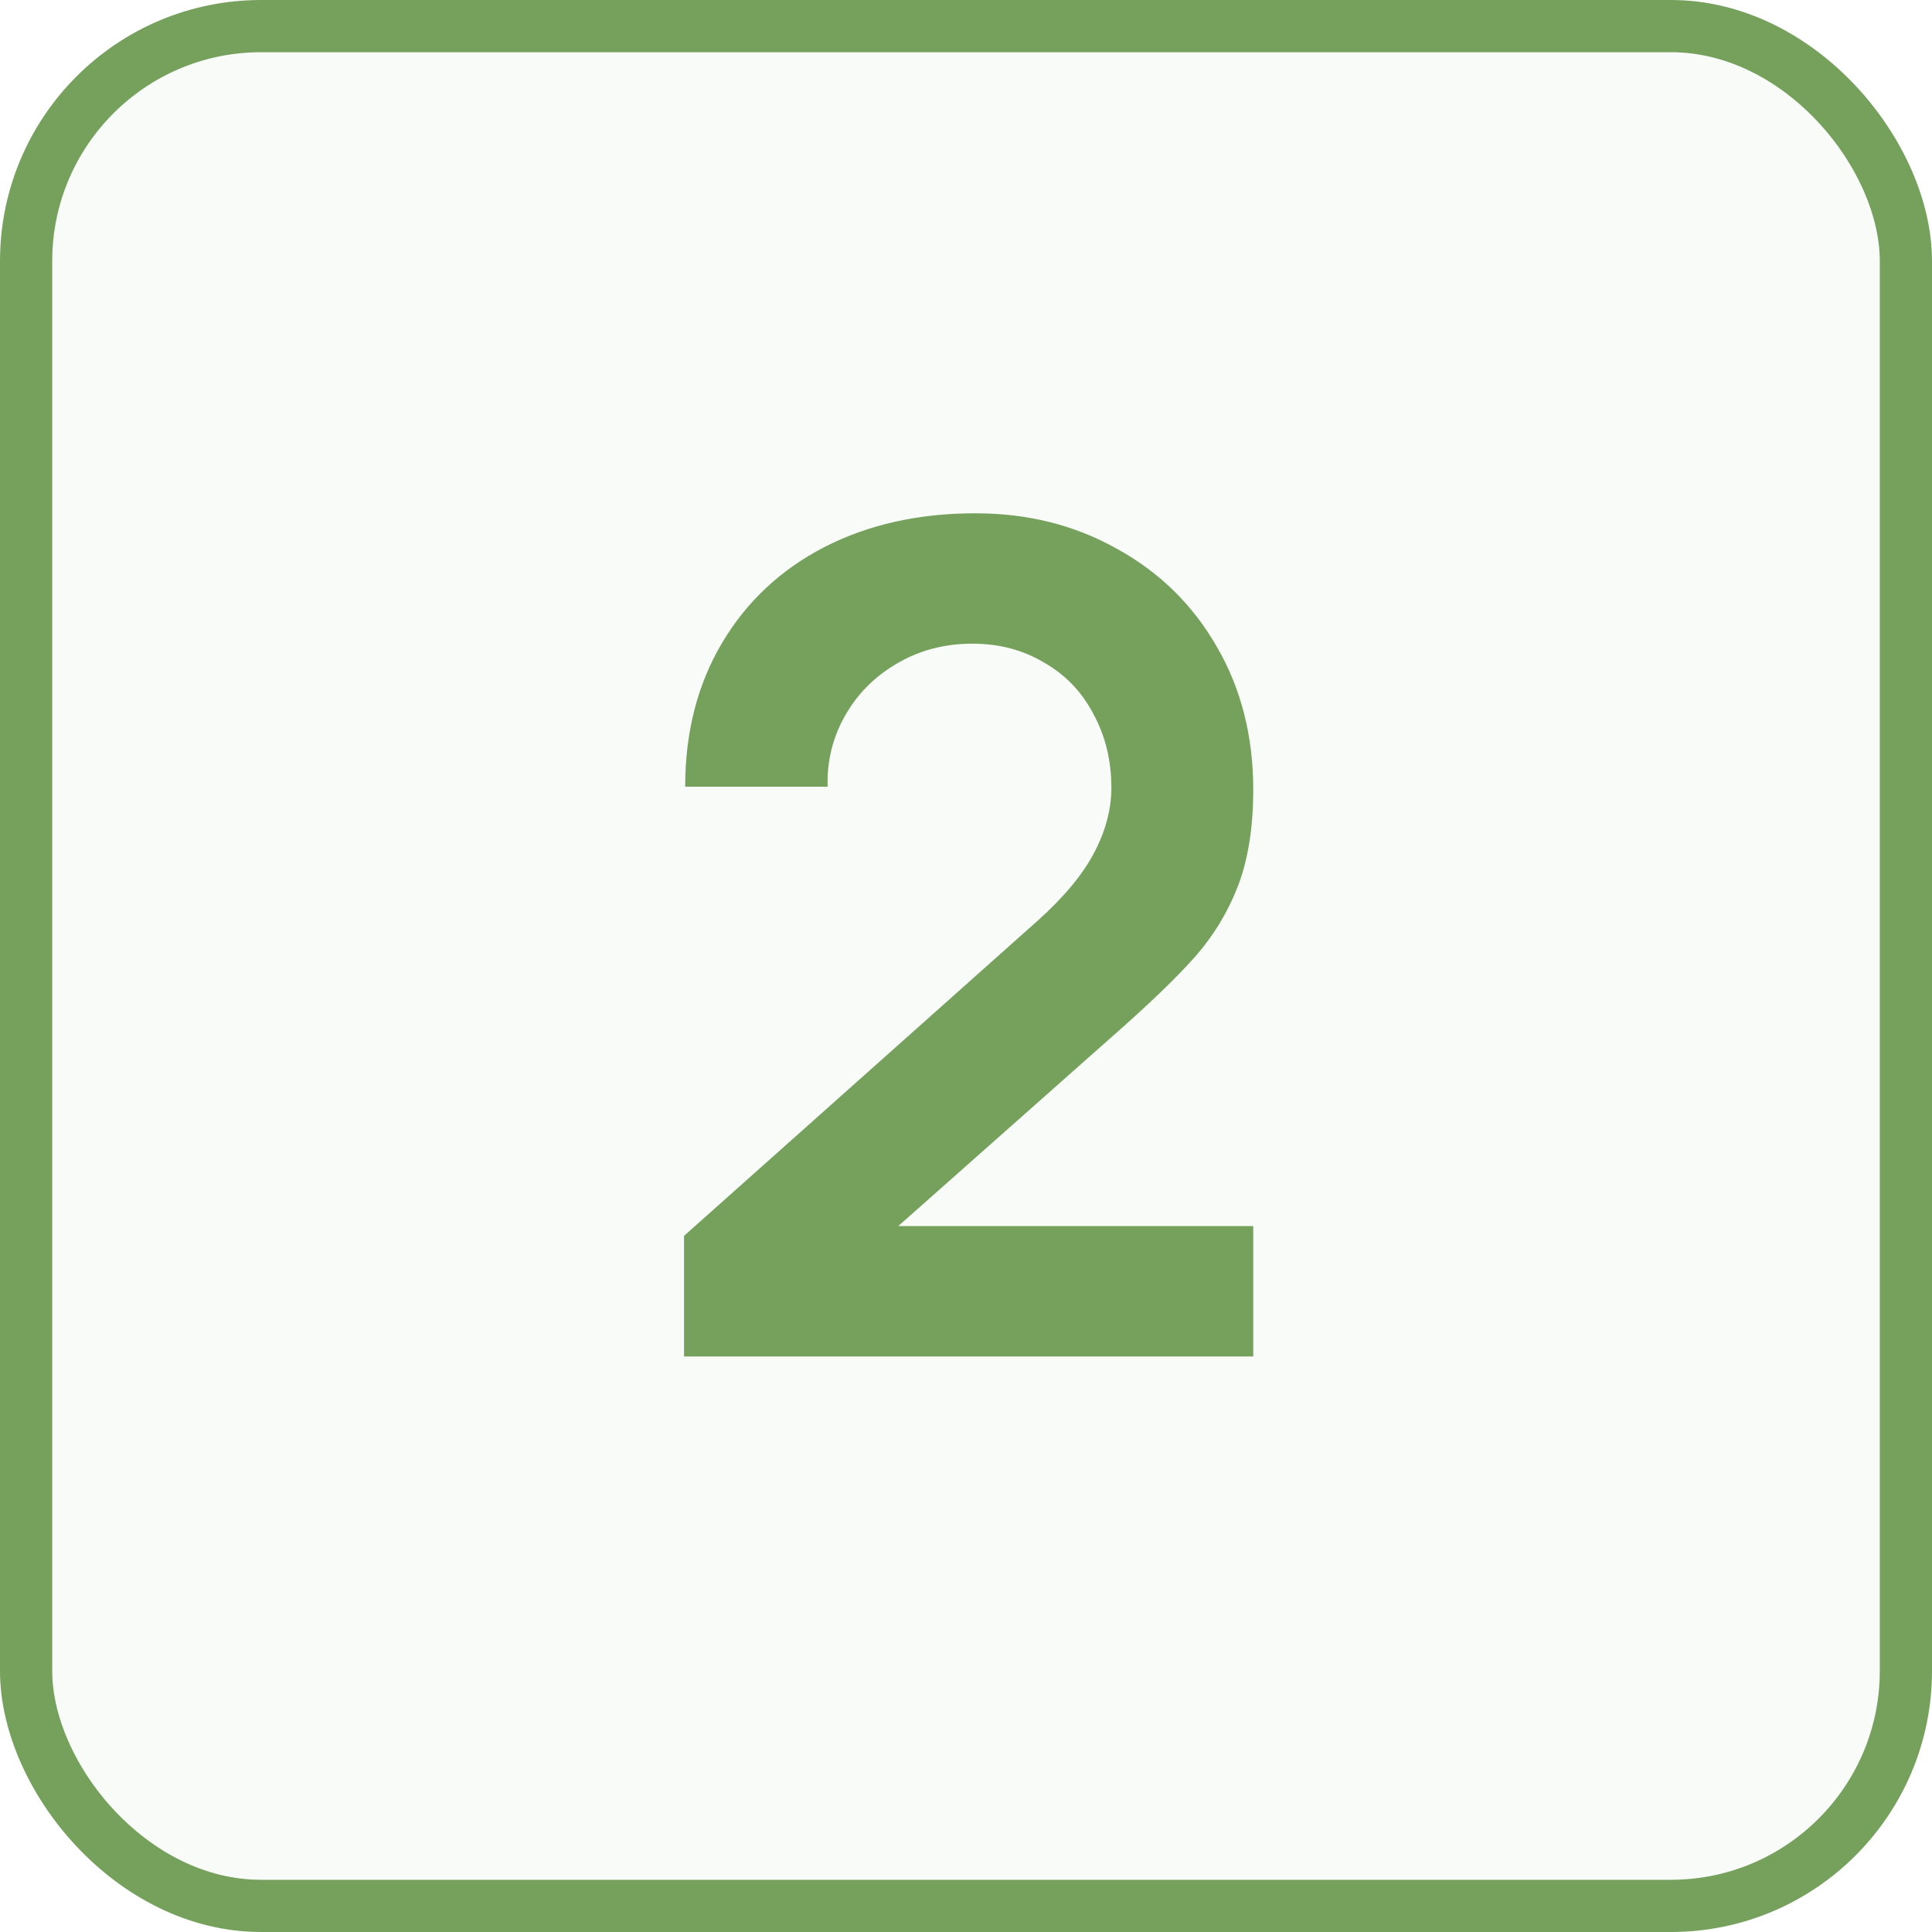
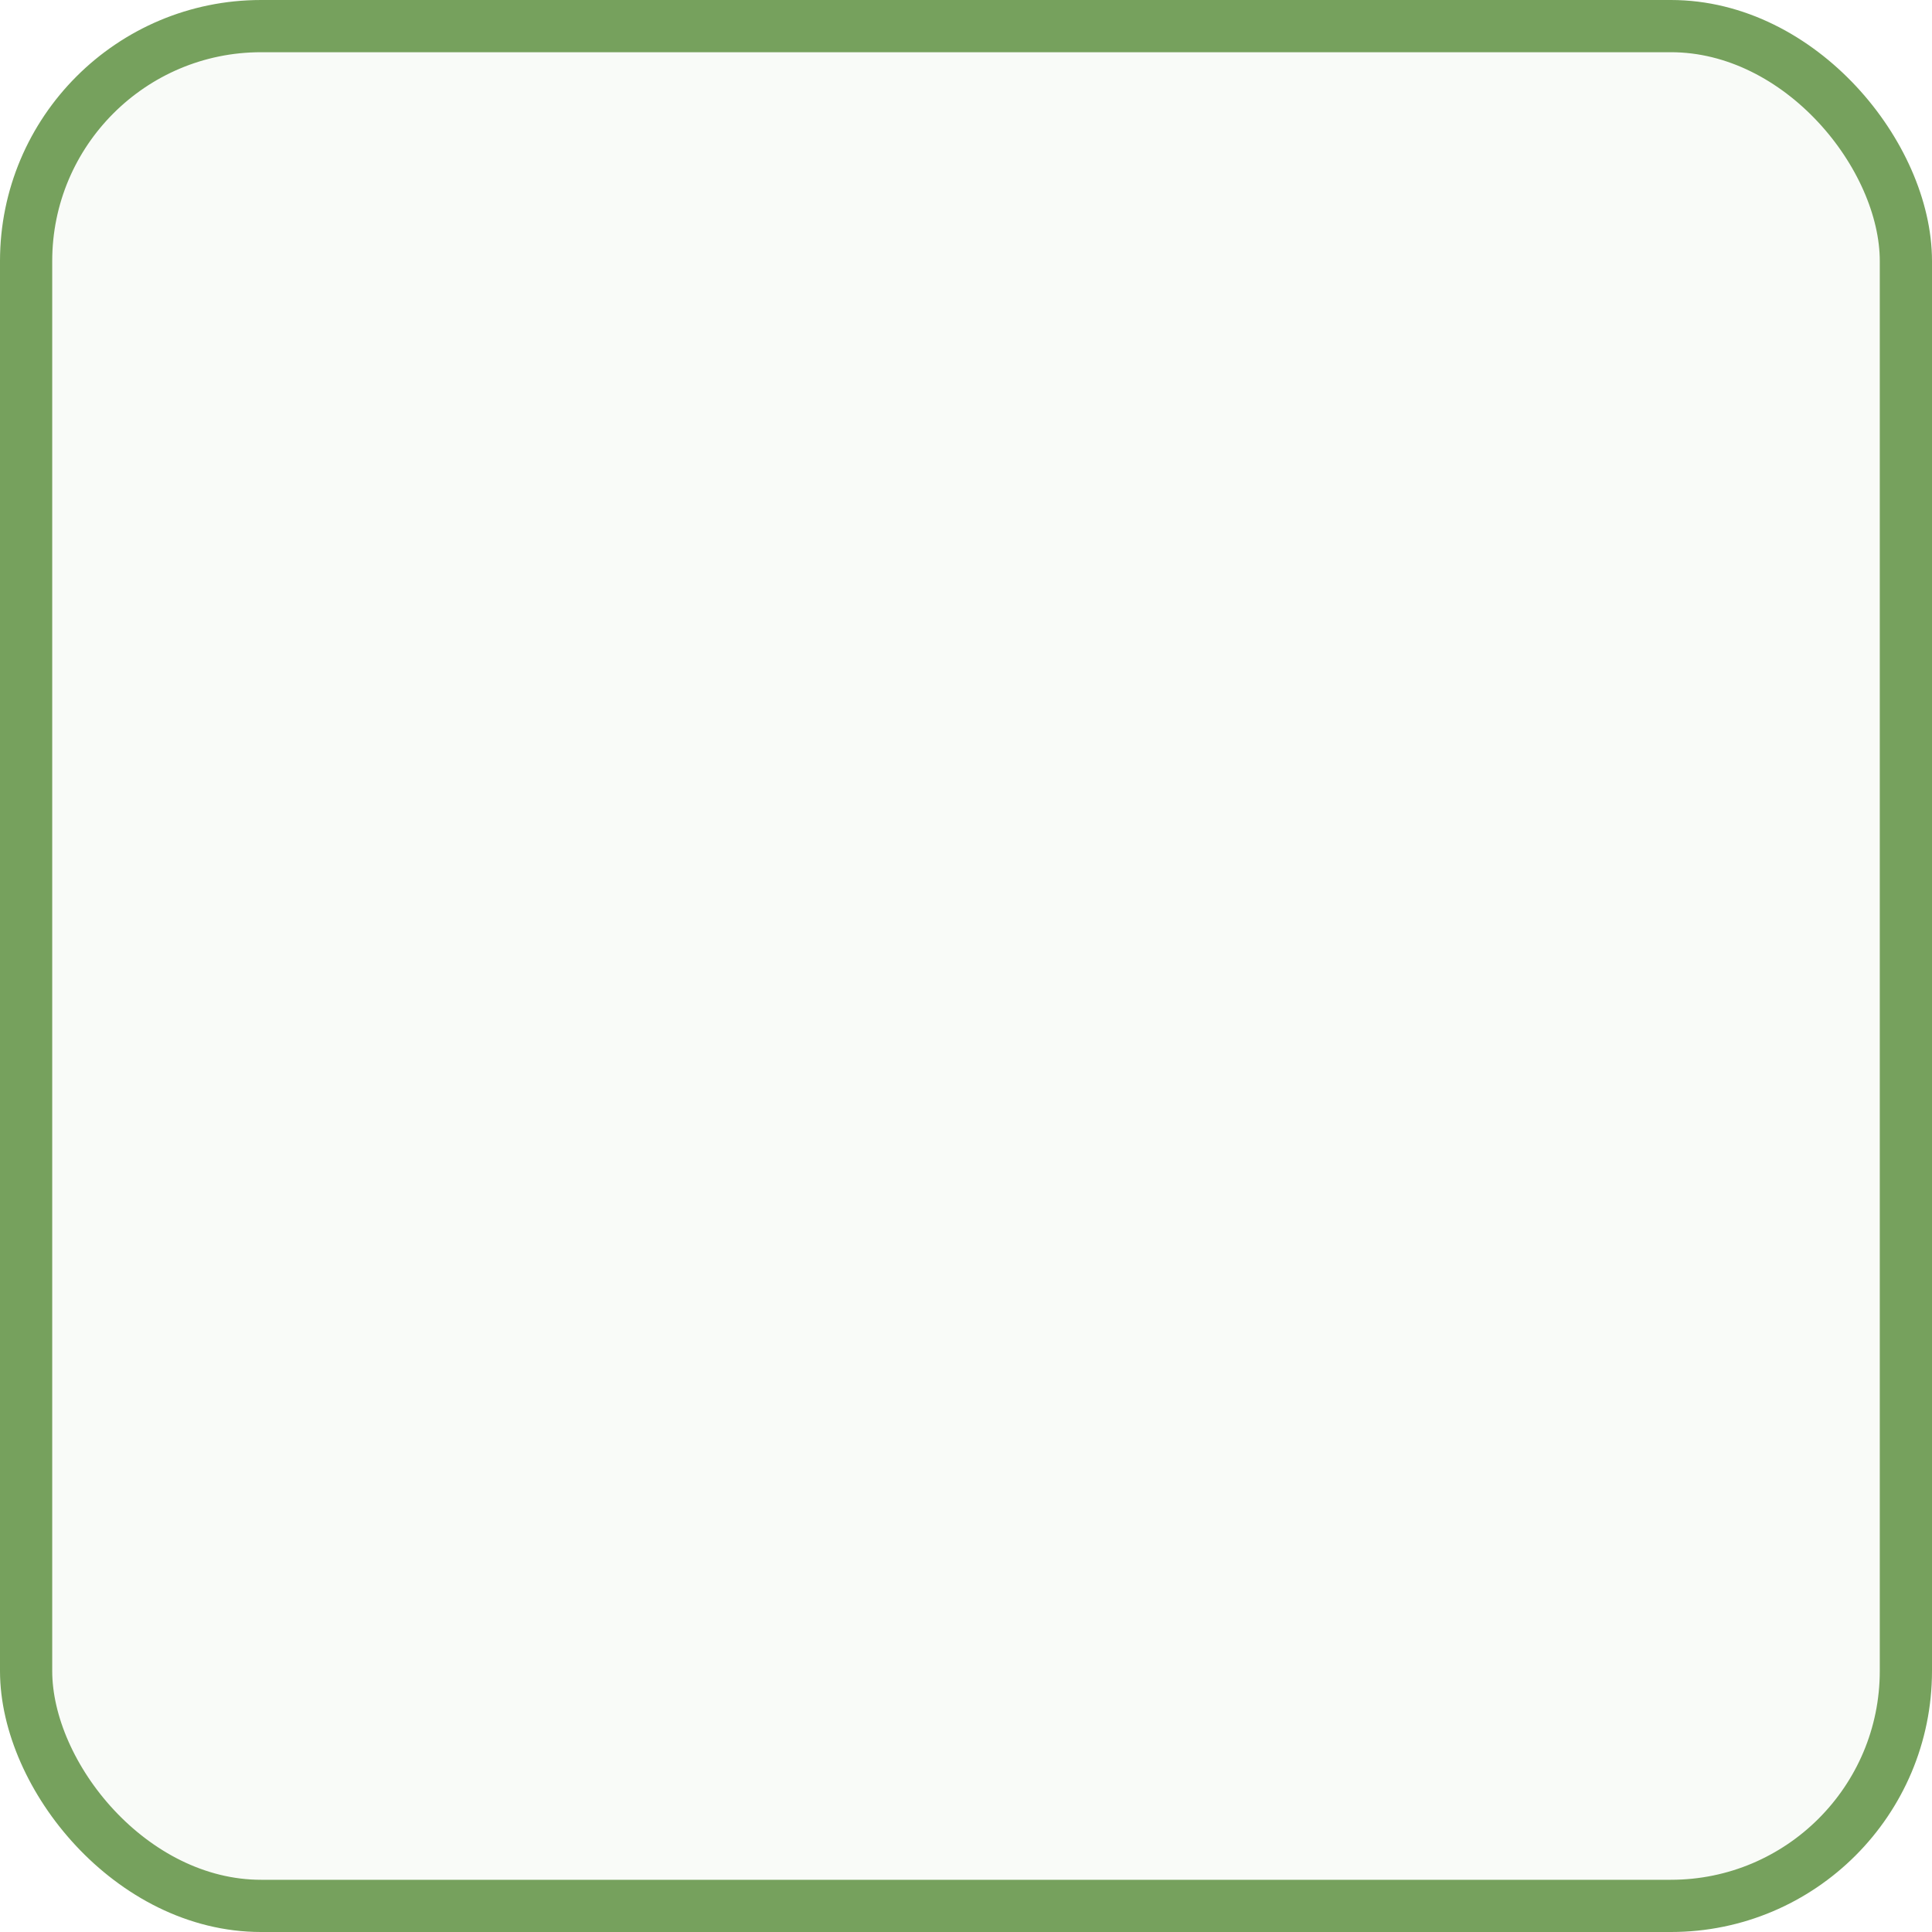
<svg xmlns="http://www.w3.org/2000/svg" width="37" height="37" viewBox="0 0 37 37" fill="none">
  <rect x="0.5" y="0.5" width="36" height="36" rx="4.5" fill="#76A15D" fill-opacity="0.04" stroke="#76A15D" />
-   <path d="M17.203 23.481H24.001V25.978H13.1V23.668L19.876 17.629C20.375 17.182 20.734 16.749 20.954 16.331C21.174 15.913 21.284 15.499 21.284 15.088C21.284 14.567 21.17 14.098 20.943 13.68C20.723 13.255 20.408 12.925 19.997 12.69C19.594 12.448 19.135 12.327 18.622 12.327C18.087 12.327 17.603 12.455 17.17 12.712C16.745 12.961 16.415 13.295 16.18 13.713C15.945 14.131 15.835 14.582 15.85 15.066H13.122C13.122 14.025 13.357 13.108 13.826 12.316C14.295 11.524 14.948 10.912 15.784 10.479C16.627 10.046 17.592 9.83 18.677 9.83C19.682 9.83 20.587 10.057 21.394 10.512C22.208 10.959 22.846 11.586 23.308 12.393C23.77 13.192 24.001 14.102 24.001 15.121C24.001 15.847 23.902 16.467 23.704 16.98C23.506 17.486 23.227 17.941 22.868 18.344C22.509 18.747 21.973 19.261 21.262 19.884L17.203 23.481Z" fill="#76A15D" />
</svg>